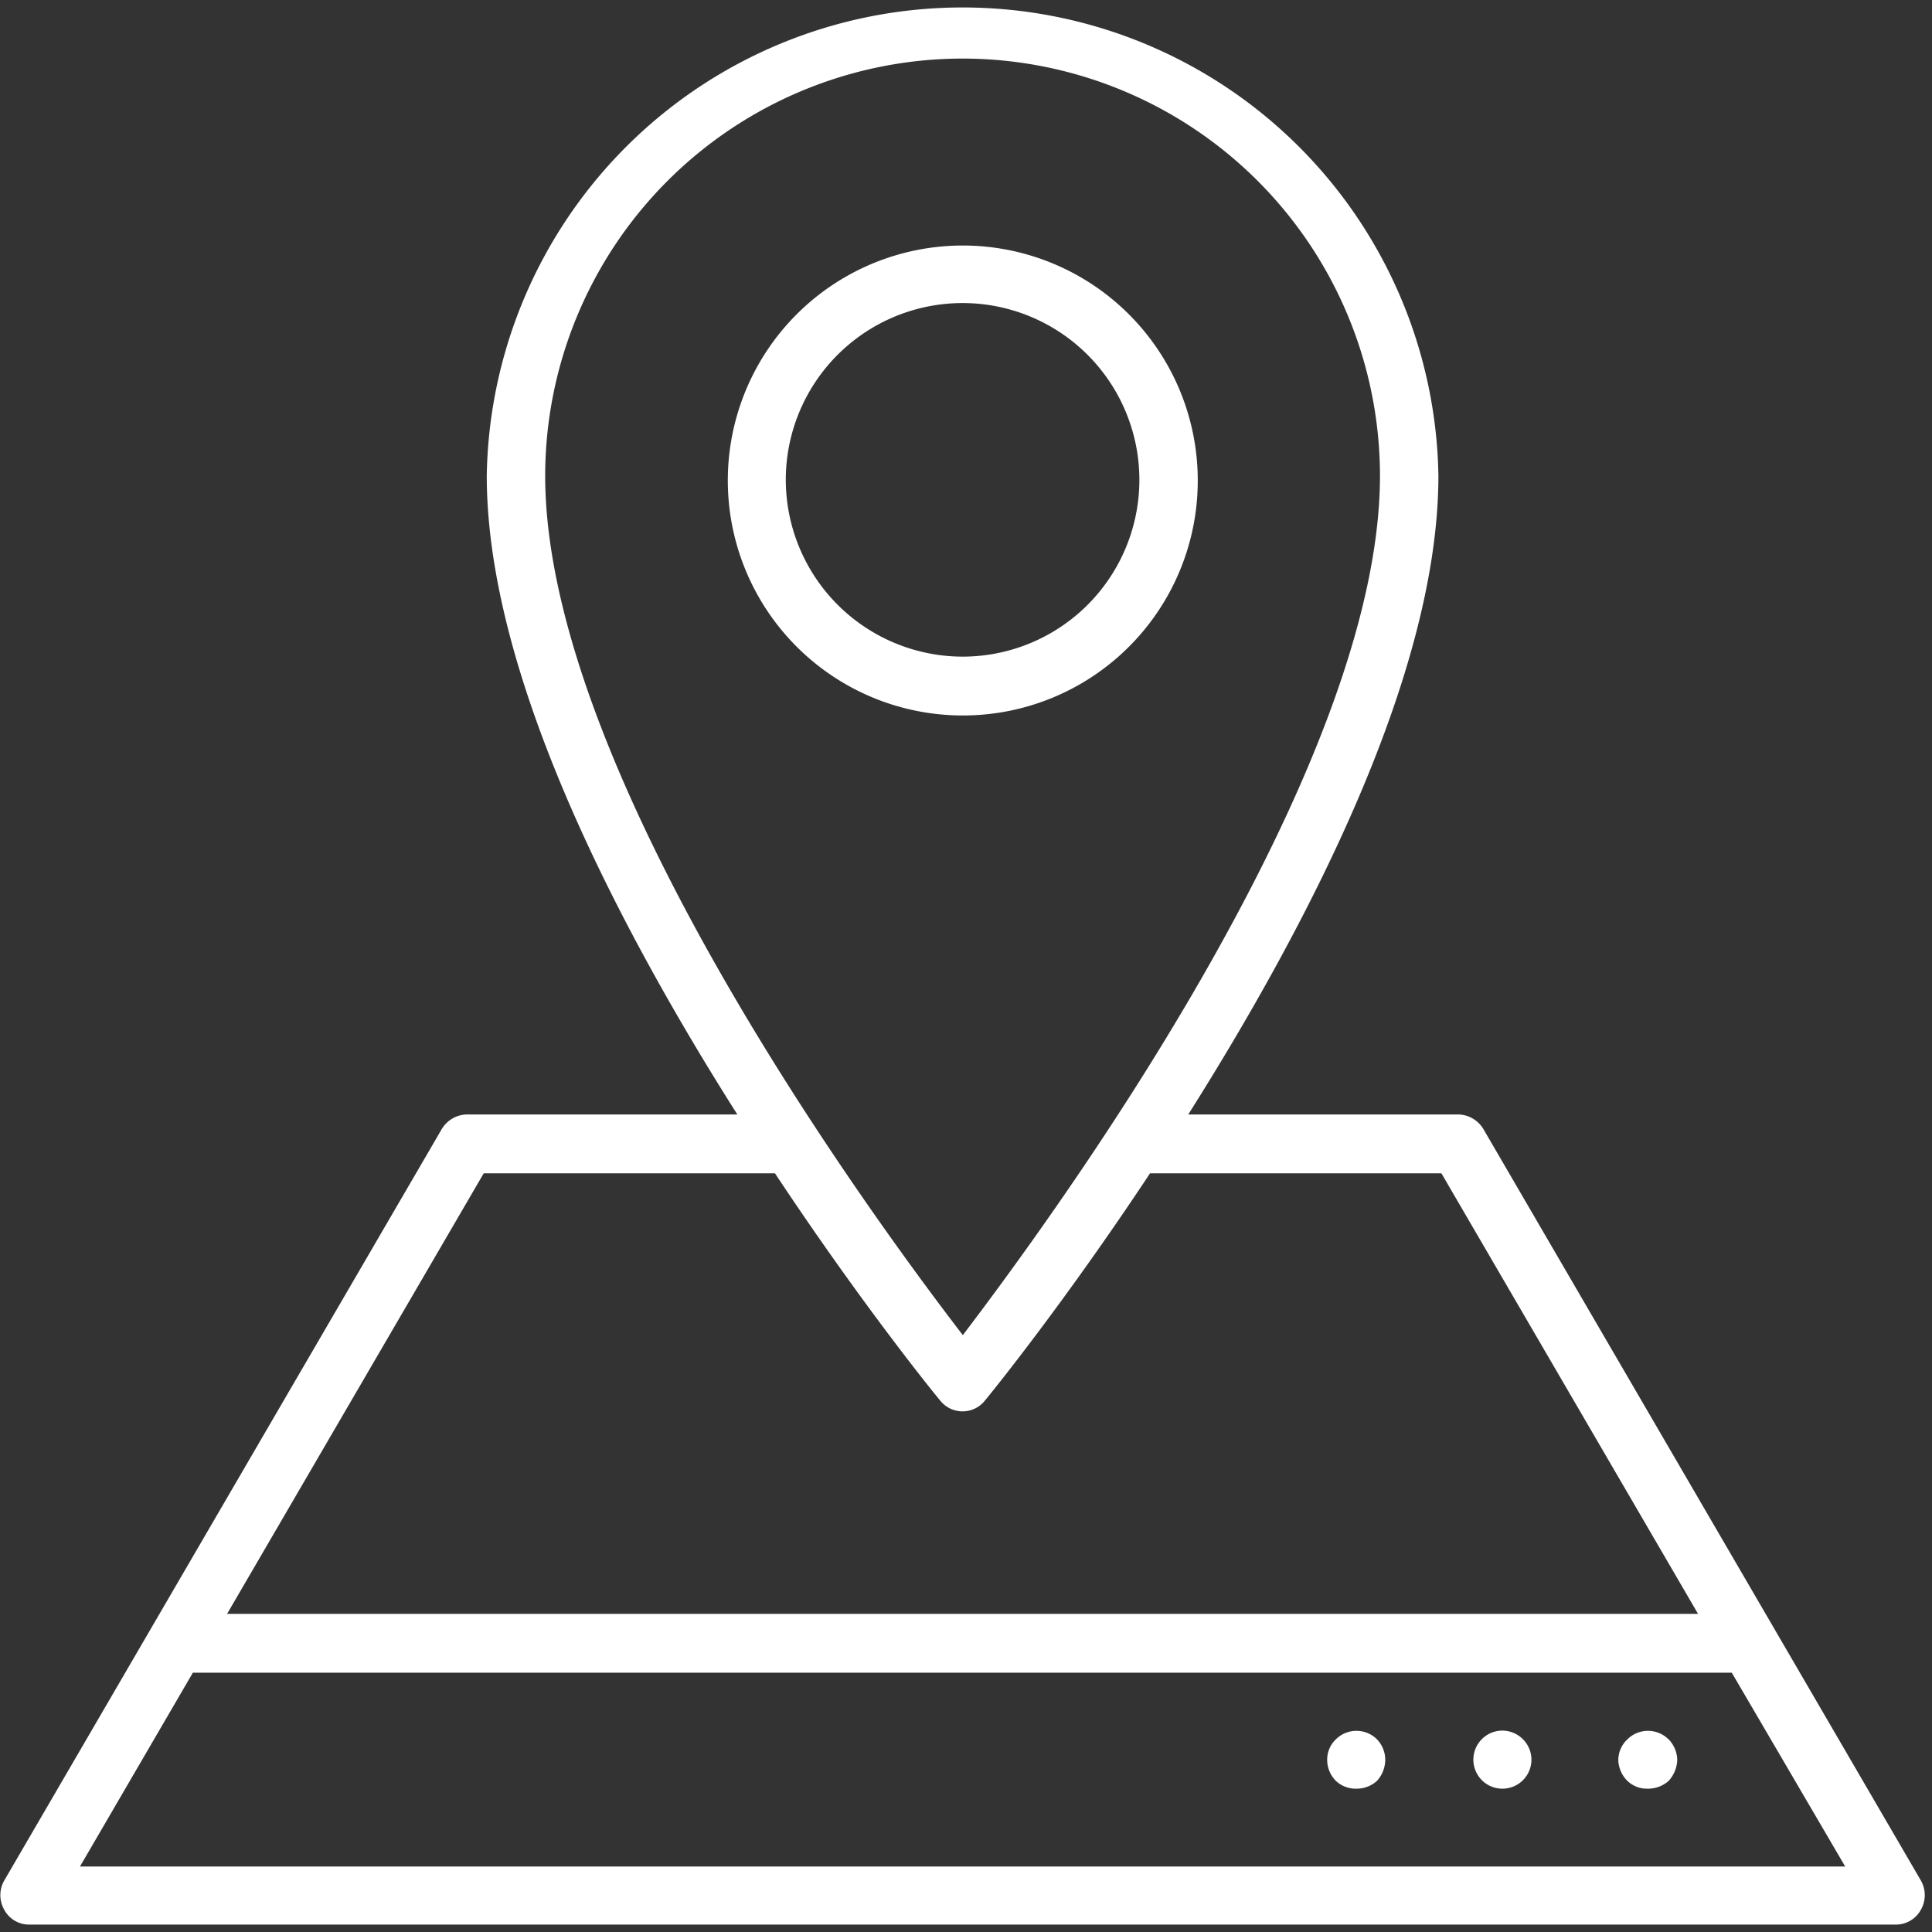
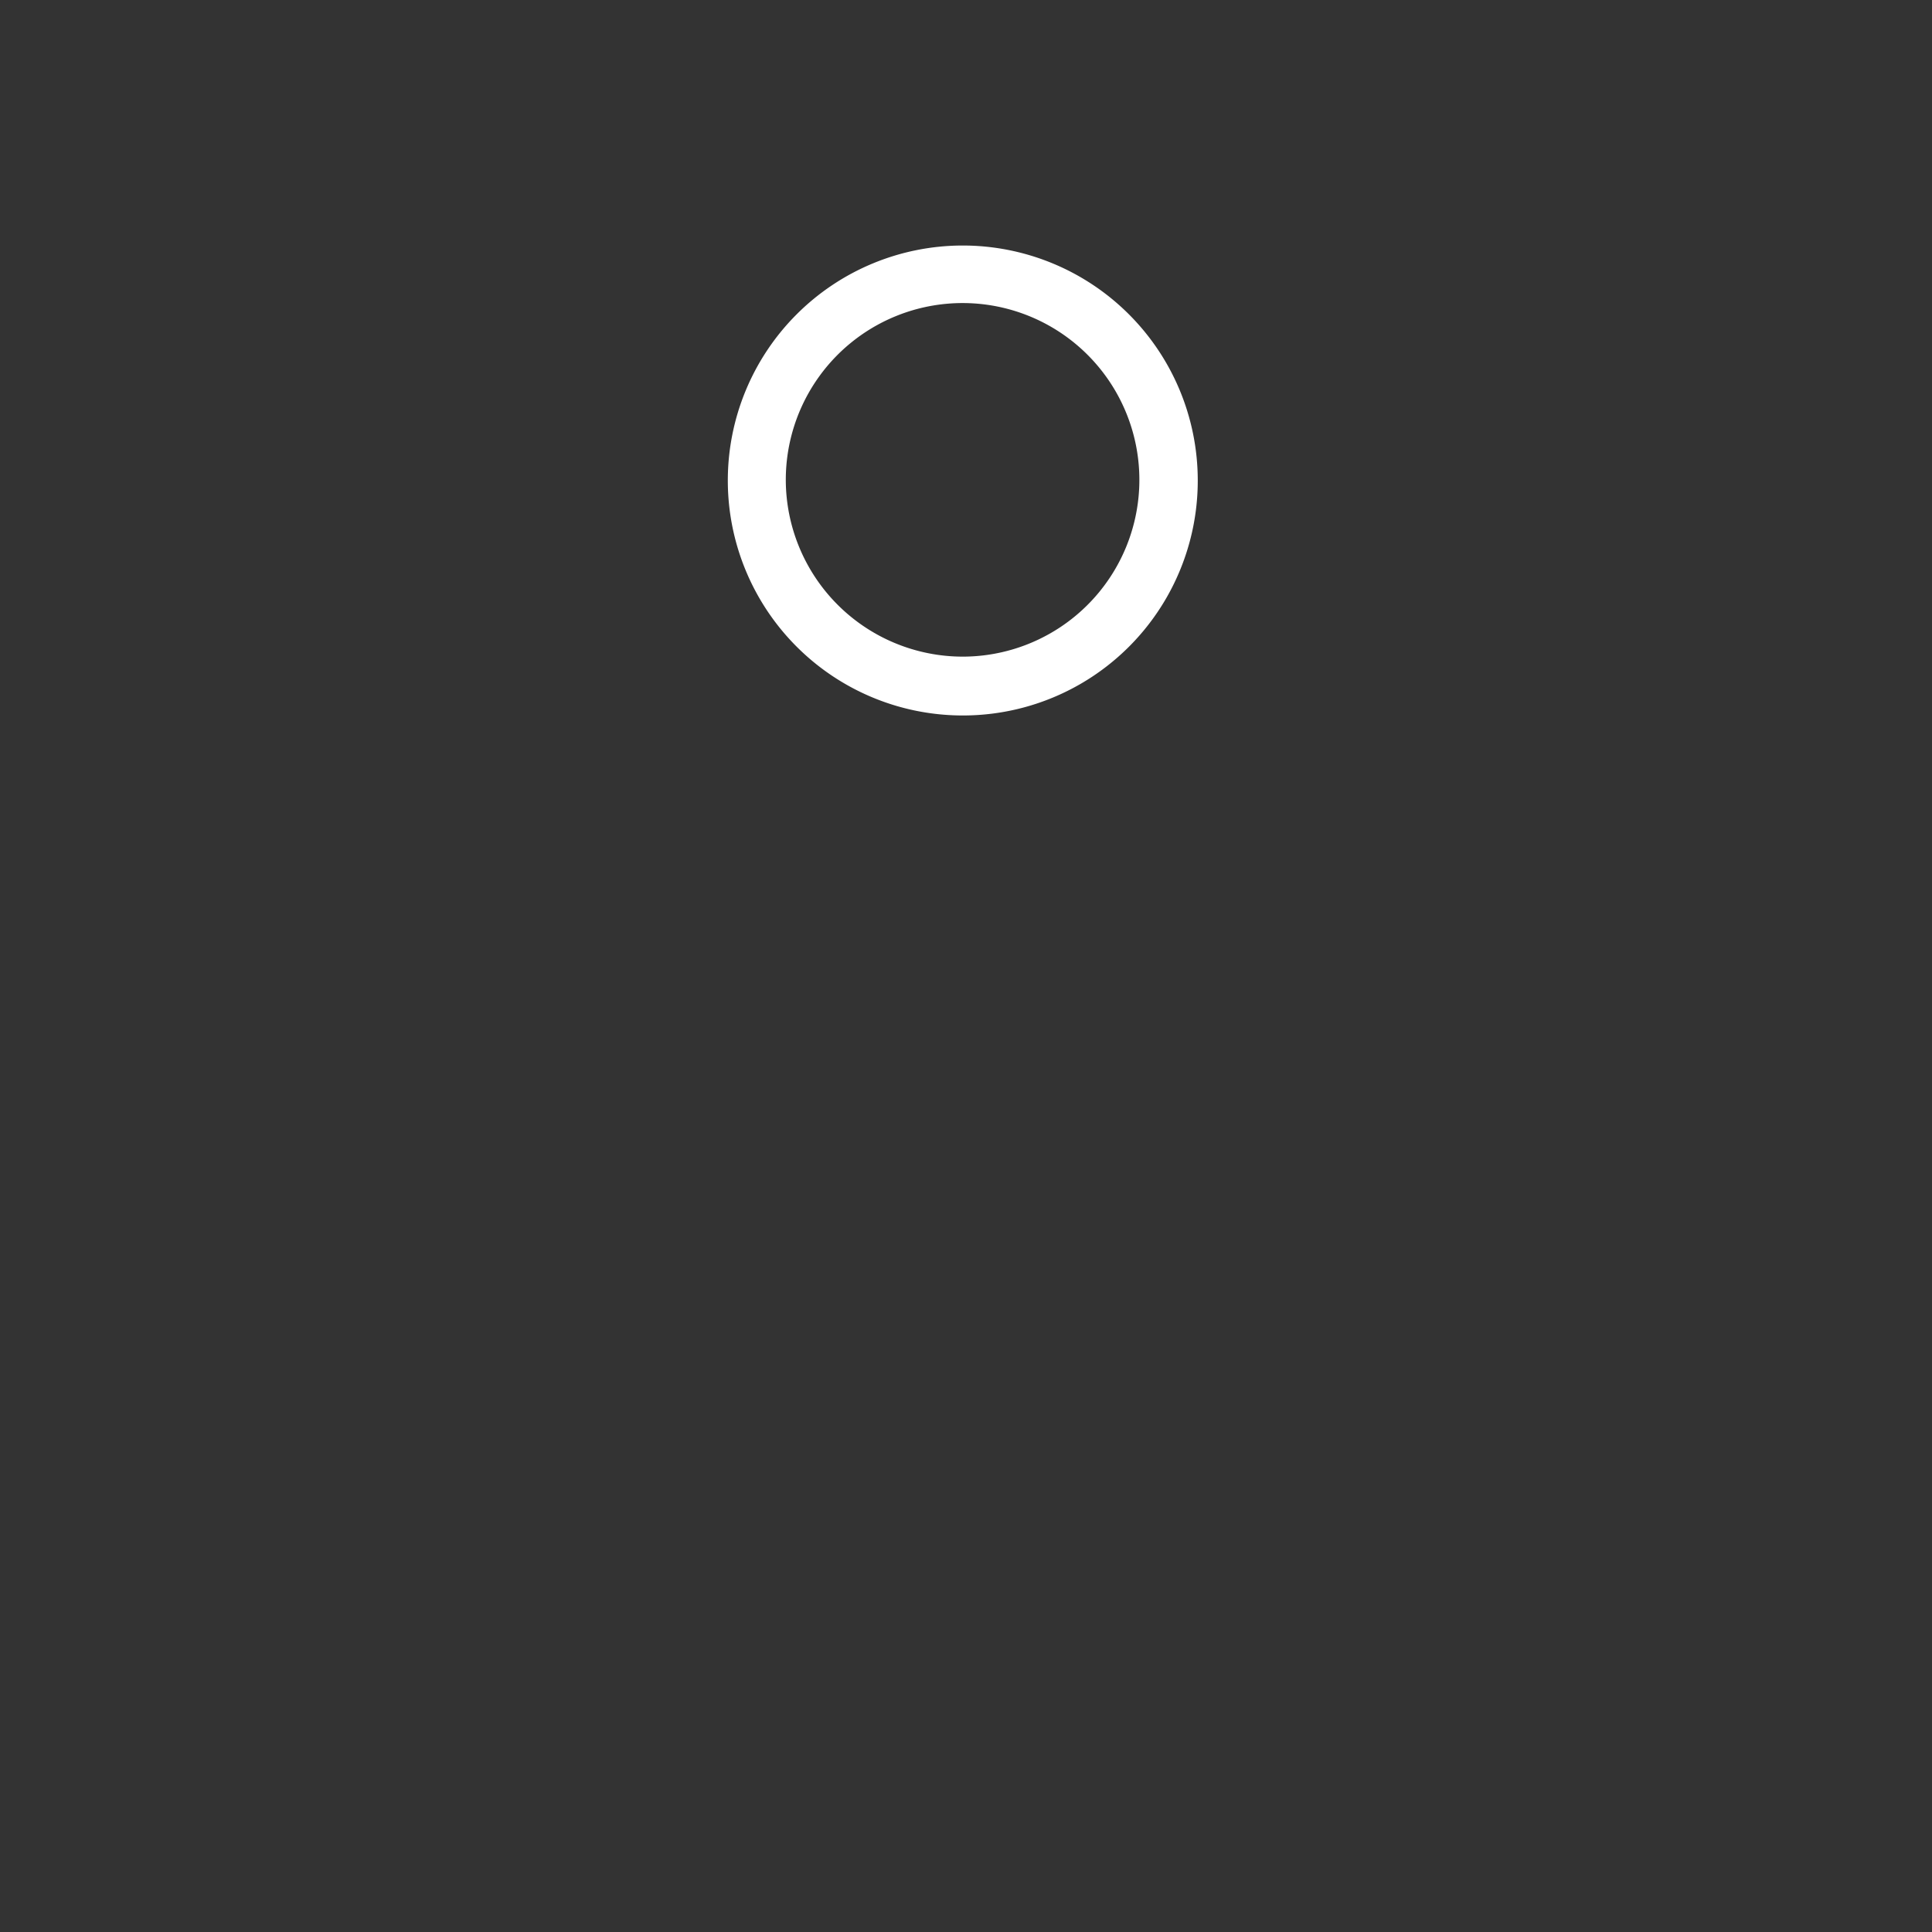
<svg xmlns="http://www.w3.org/2000/svg" width="95" height="95" viewBox="0 0 95 95">
  <rect x="0" y="0" width="95" height="95" fill="#333333" stroke="none" />
  <defs>
    <clipPath id="clip-path">
      <rect id="Rectangle_148" data-name="Rectangle 148" width="95" height="95" transform="translate(-0.131 0.036)" fill="#fff" />
    </clipPath>
  </defs>
  <g id="Group_52" data-name="Group 52" transform="translate(0.131 -0.036)">
    <g id="Group_46" data-name="Group 46" transform="translate(0 0)" clip-path="url(#clip-path)">
-       <path id="Path_456" data-name="Path 456" d="M94.432,92.435,72.924,55.492a1.475,1.475,0,0,0-1.234-.72H58.411c5.913-9.361,12.3-21.664,12.3-31.408a23.4,23.4,0,0,0-46.794,0c0,9.744,6.386,22.047,12.32,31.408h-13.3a1.474,1.474,0,0,0-1.234.72L.194,92.435a1.445,1.445,0,0,0,0,1.448,1.376,1.376,0,0,0,1.23.724H93.177a1.392,1.392,0,0,0,1.255-.724,1.445,1.445,0,0,0,0-1.448M47.325,2.852A20.534,20.534,0,0,1,67.838,23.364c0,14.554-16.11,36.469-20.512,42.259-4.452-5.79-20.537-27.7-20.537-42.259A20.539,20.539,0,0,1,47.325,2.852M23.768,57.665h14.32c4.172,6.3,7.744,10.723,8.106,11.151a1.405,1.405,0,0,0,2.238,0c.358-.428,3.934-4.855,8.1-11.151H70.858l12.62,21.664H11.148ZM3.914,91.752l5.551-9.53H85.137l5.576,9.53Z" transform="translate(-0.113 0.064)" fill="#fff" />
      <path id="Path_457" data-name="Path 457" d="M31.8,14.461A11.554,11.554,0,1,0,20.247,26.036,11.546,11.546,0,0,0,31.8,14.461m-20.257,0a8.693,8.693,0,1,1,8.7,8.682,8.707,8.707,0,0,1-8.7-8.682" transform="translate(26.965 9.181)" fill="#fff" />
-       <path id="Path_458" data-name="Path 458" d="M16.283,21.093a1.379,1.379,0,0,0-.428,1.02,1.471,1.471,0,0,0,.428,1.025,1.432,1.432,0,0,0,1.02.383,1.49,1.49,0,0,0,1-.383,1.565,1.565,0,0,0,.407-1.025,1.461,1.461,0,0,0-.407-1.02,1.433,1.433,0,0,0-2.02,0" transform="translate(49.274 64.468)" fill="#fff" />
-       <path id="Path_459" data-name="Path 459" d="M19.046,20.674a1.428,1.428,0,1,0,1.424,1.448,1.438,1.438,0,0,0-1.424-1.448" transform="translate(54.703 64.459)" fill="#fff" />
-       <path id="Path_460" data-name="Path 460" d="M21.8,21.093a1.433,1.433,0,0,0-2.02,0,1.4,1.4,0,0,0-.449,1.02,1.5,1.5,0,0,0,.449,1.025,1.379,1.379,0,0,0,1,.383,1.521,1.521,0,0,0,1.025-.383,1.6,1.6,0,0,0,.424-1.025,1.494,1.494,0,0,0-.424-1.02" transform="translate(60.113 64.468)" fill="#fff" />
    </g>
  </g>
</svg>